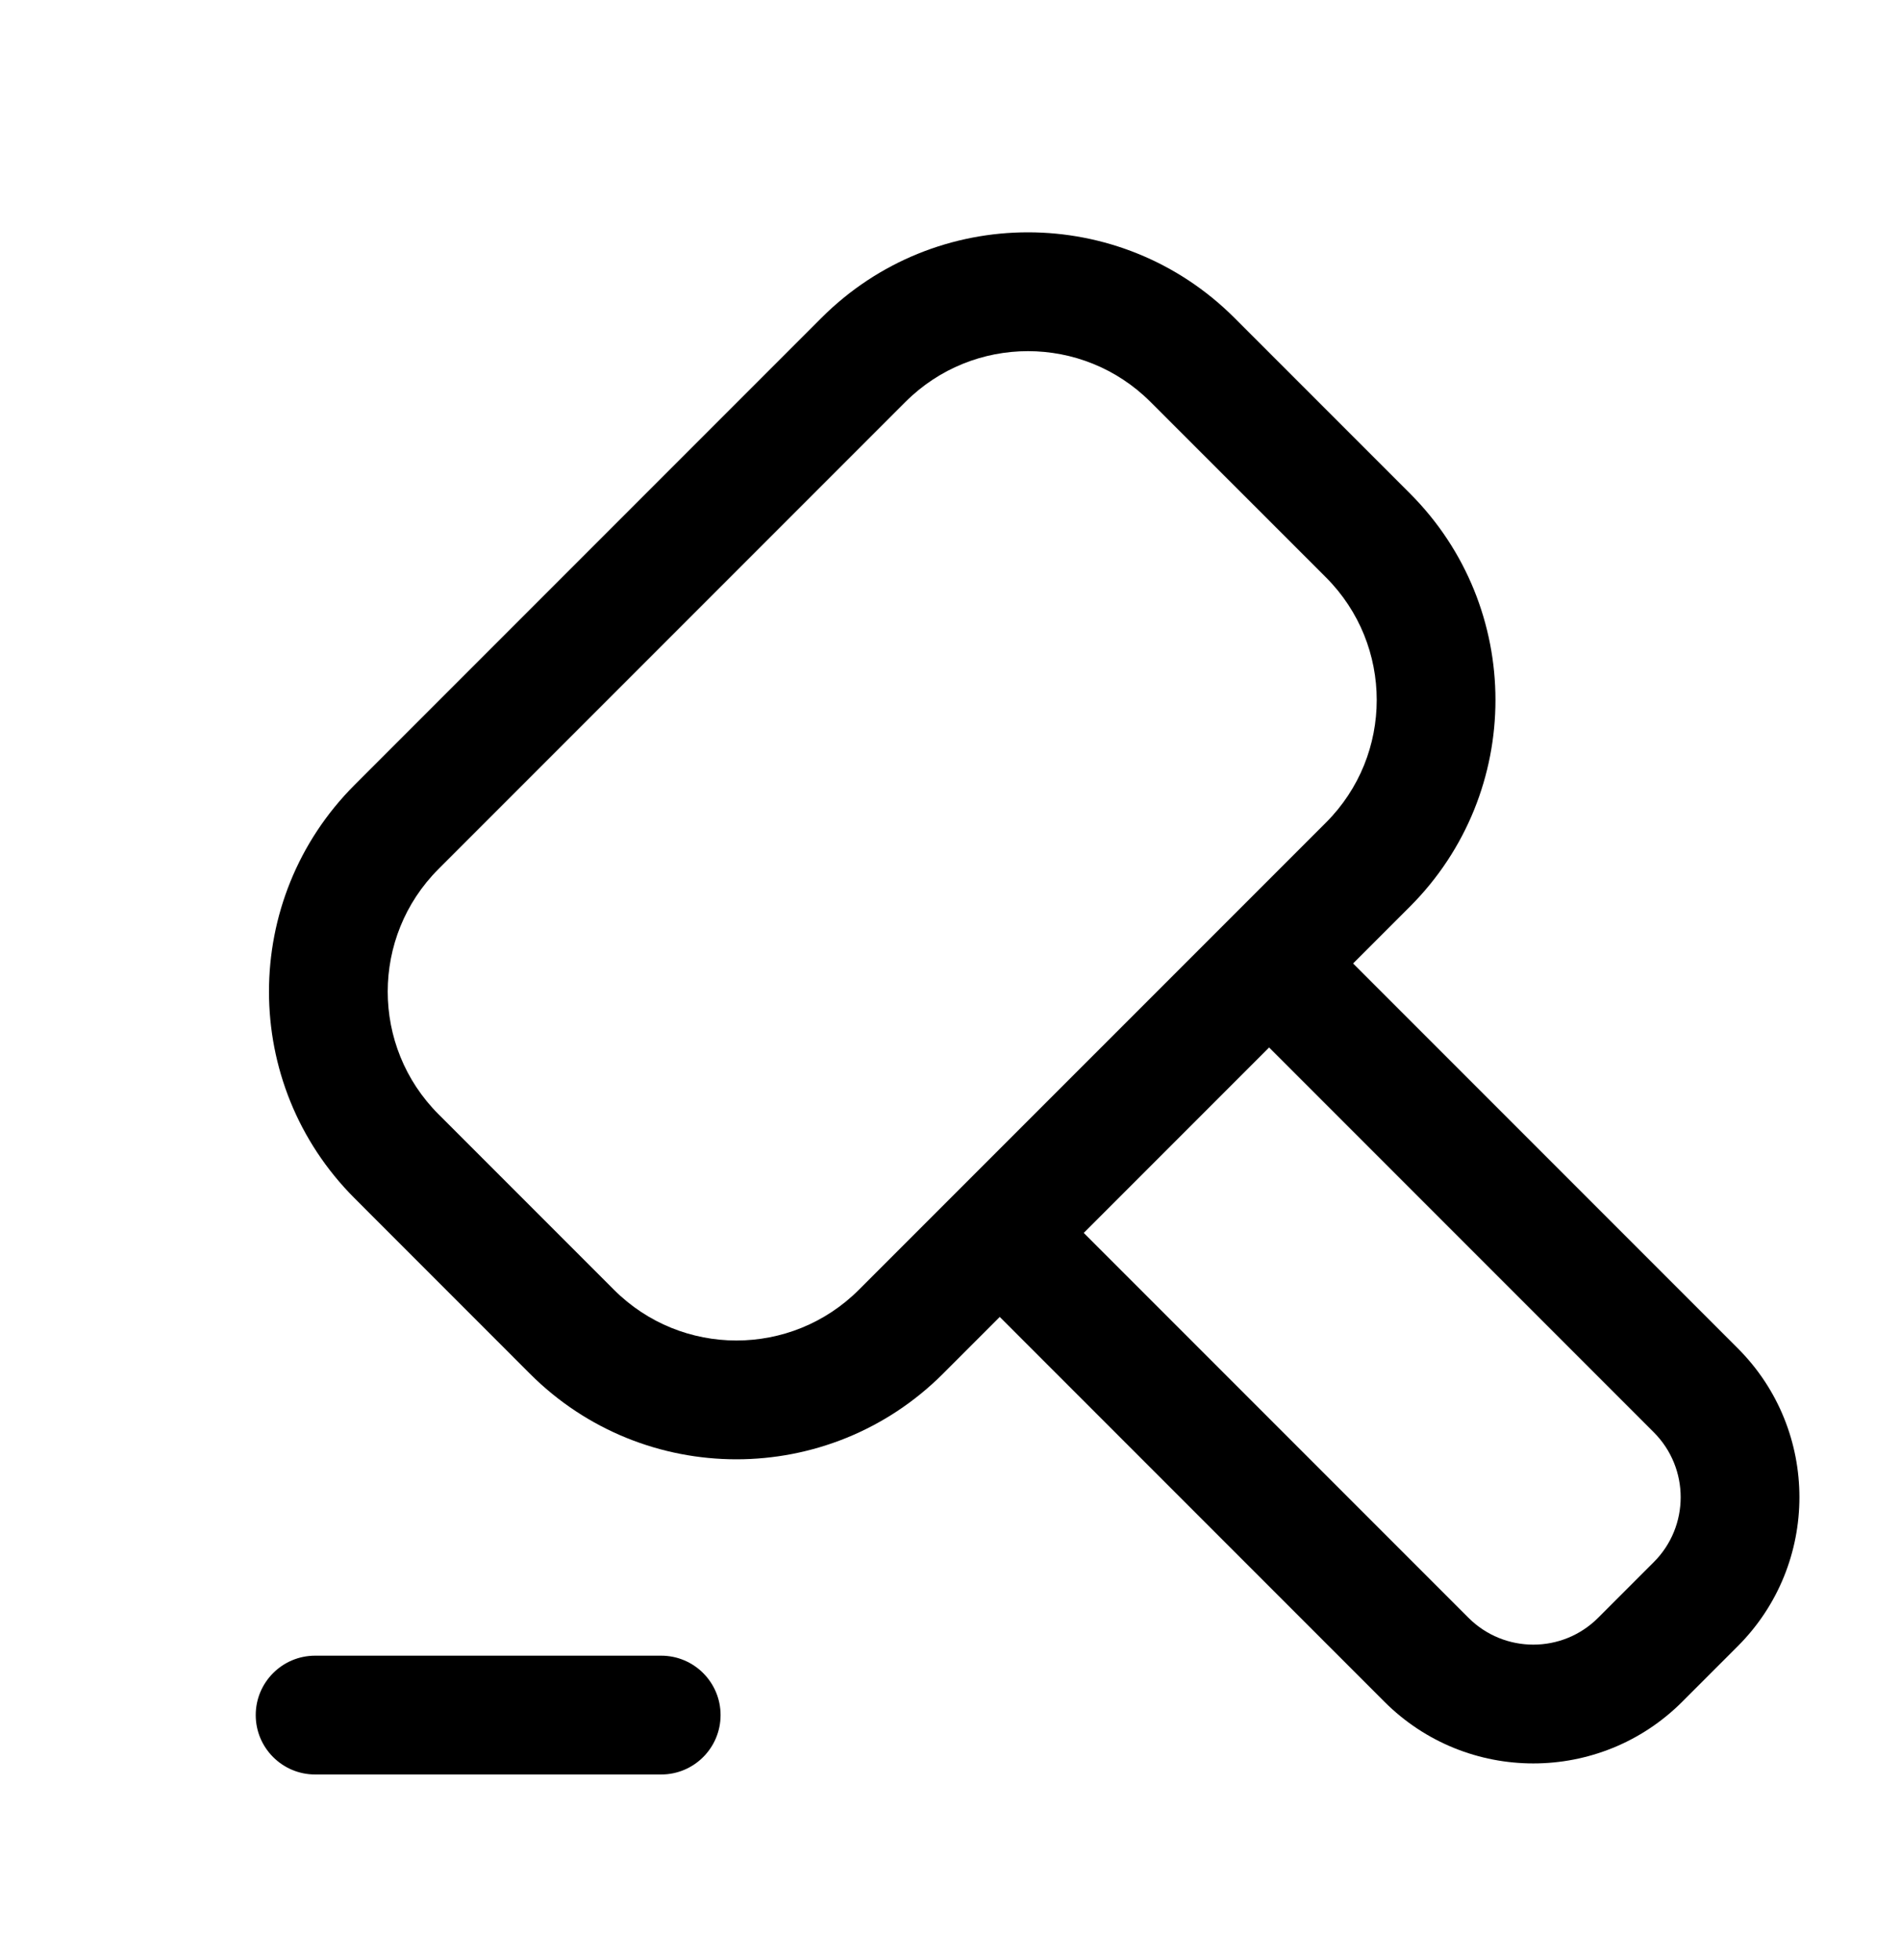
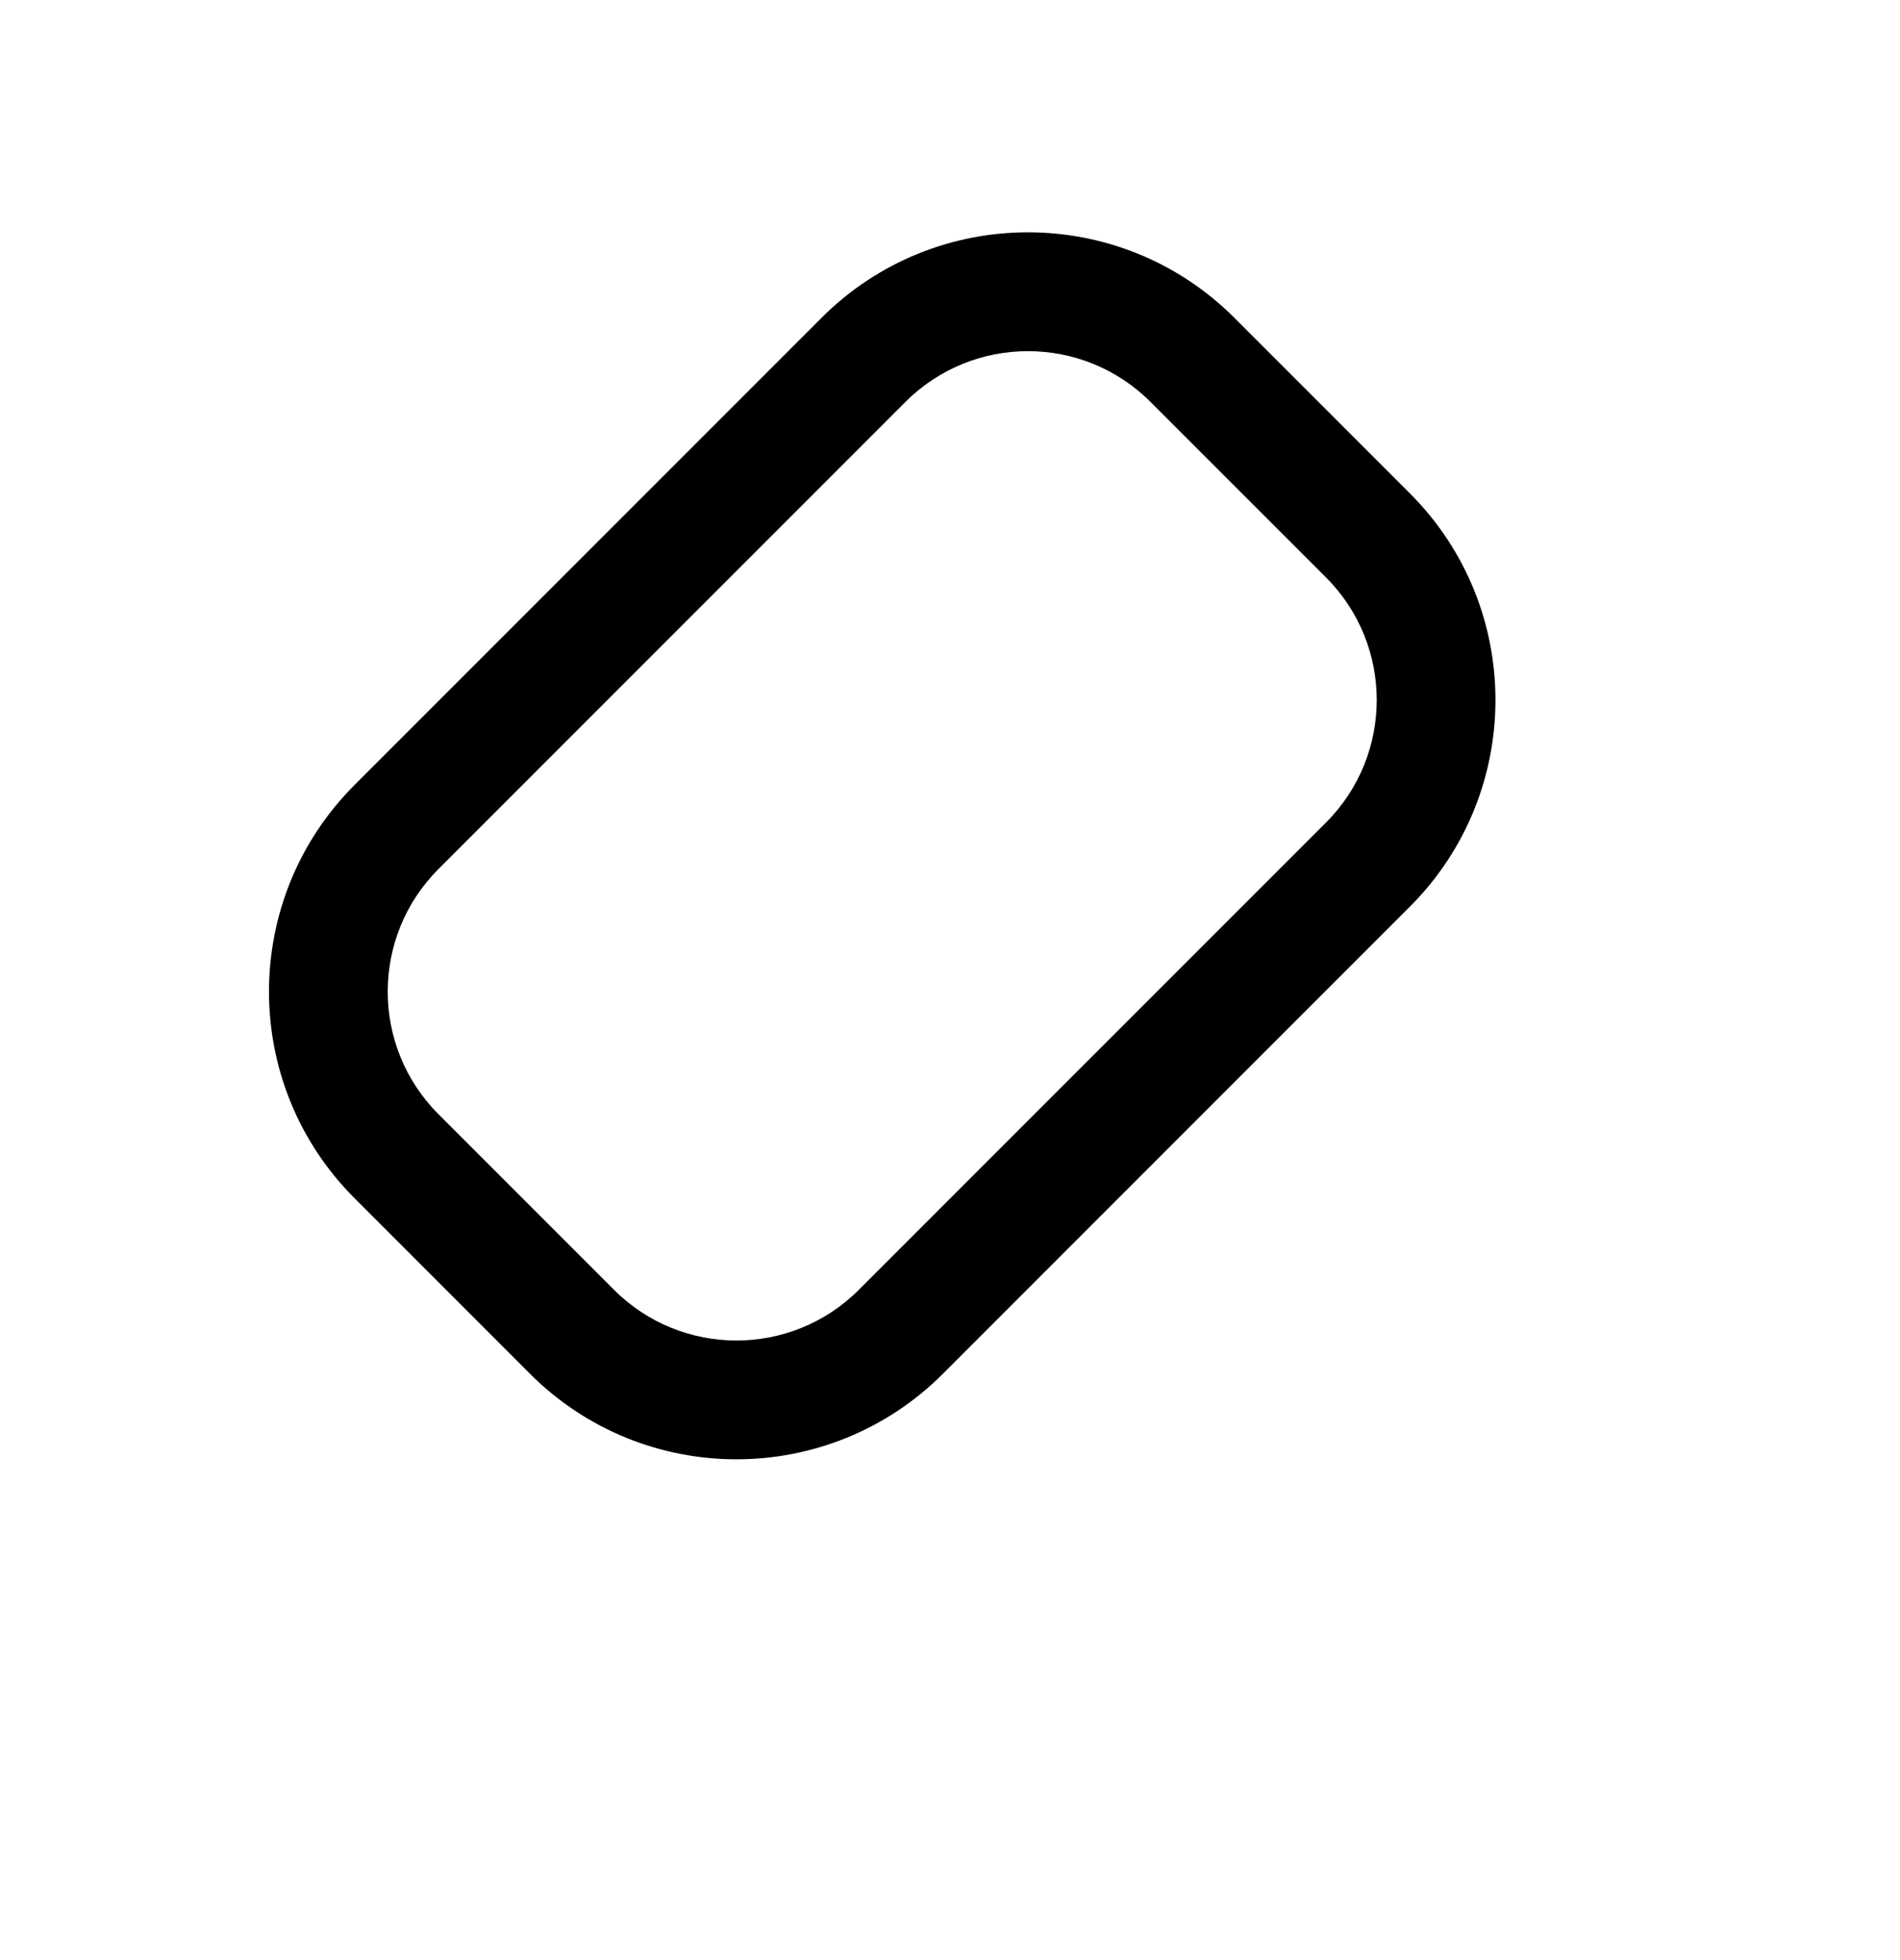
<svg xmlns="http://www.w3.org/2000/svg" width="32" height="33" viewBox="0 0 32 33" fill="none">
  <path fill-rule="evenodd" clip-rule="evenodd" d="M19.377 6.767C18.237 5.627 16.389 5.627 15.249 6.767L7.385 14.631C6.245 15.771 6.245 17.619 7.385 18.759L10.339 21.713C11.479 22.854 13.327 22.854 14.467 21.713L22.332 13.849C23.472 12.709 23.472 10.861 22.332 9.721L19.377 6.767ZM13.835 5.352C15.756 3.431 18.87 3.431 20.791 5.352L23.746 8.307C25.667 10.228 25.667 13.342 23.746 15.264L15.882 23.128C13.96 25.049 10.846 25.049 8.925 23.128L5.971 20.173C4.05 18.252 4.05 15.138 5.971 13.216L13.835 5.352Z" fill="black" />
-   <path fill-rule="evenodd" clip-rule="evenodd" d="M4.307 28.875C4.307 28.323 4.755 27.875 5.307 27.875H11.136C11.688 27.875 12.136 28.323 12.136 28.875C12.136 29.427 11.688 29.875 11.136 29.875H5.307C4.755 29.875 4.307 29.427 4.307 28.875Z" fill="black" />
-   <path fill-rule="evenodd" clip-rule="evenodd" d="M20.842 15.689C21.233 15.298 21.866 15.298 22.257 15.689L29.268 22.7C30.652 24.084 30.652 26.33 29.268 27.715L28.332 28.651C26.947 30.035 24.702 30.035 23.317 28.651L16.306 21.64C15.915 21.249 15.915 20.616 16.306 20.225C16.696 19.835 17.33 19.835 17.72 20.225L24.731 27.236C25.335 27.84 26.314 27.84 26.917 27.236L27.853 26.3C28.457 25.697 28.457 24.718 27.853 24.114L20.842 17.103C20.452 16.713 20.452 16.079 20.842 15.689Z" fill="black" />
</svg>